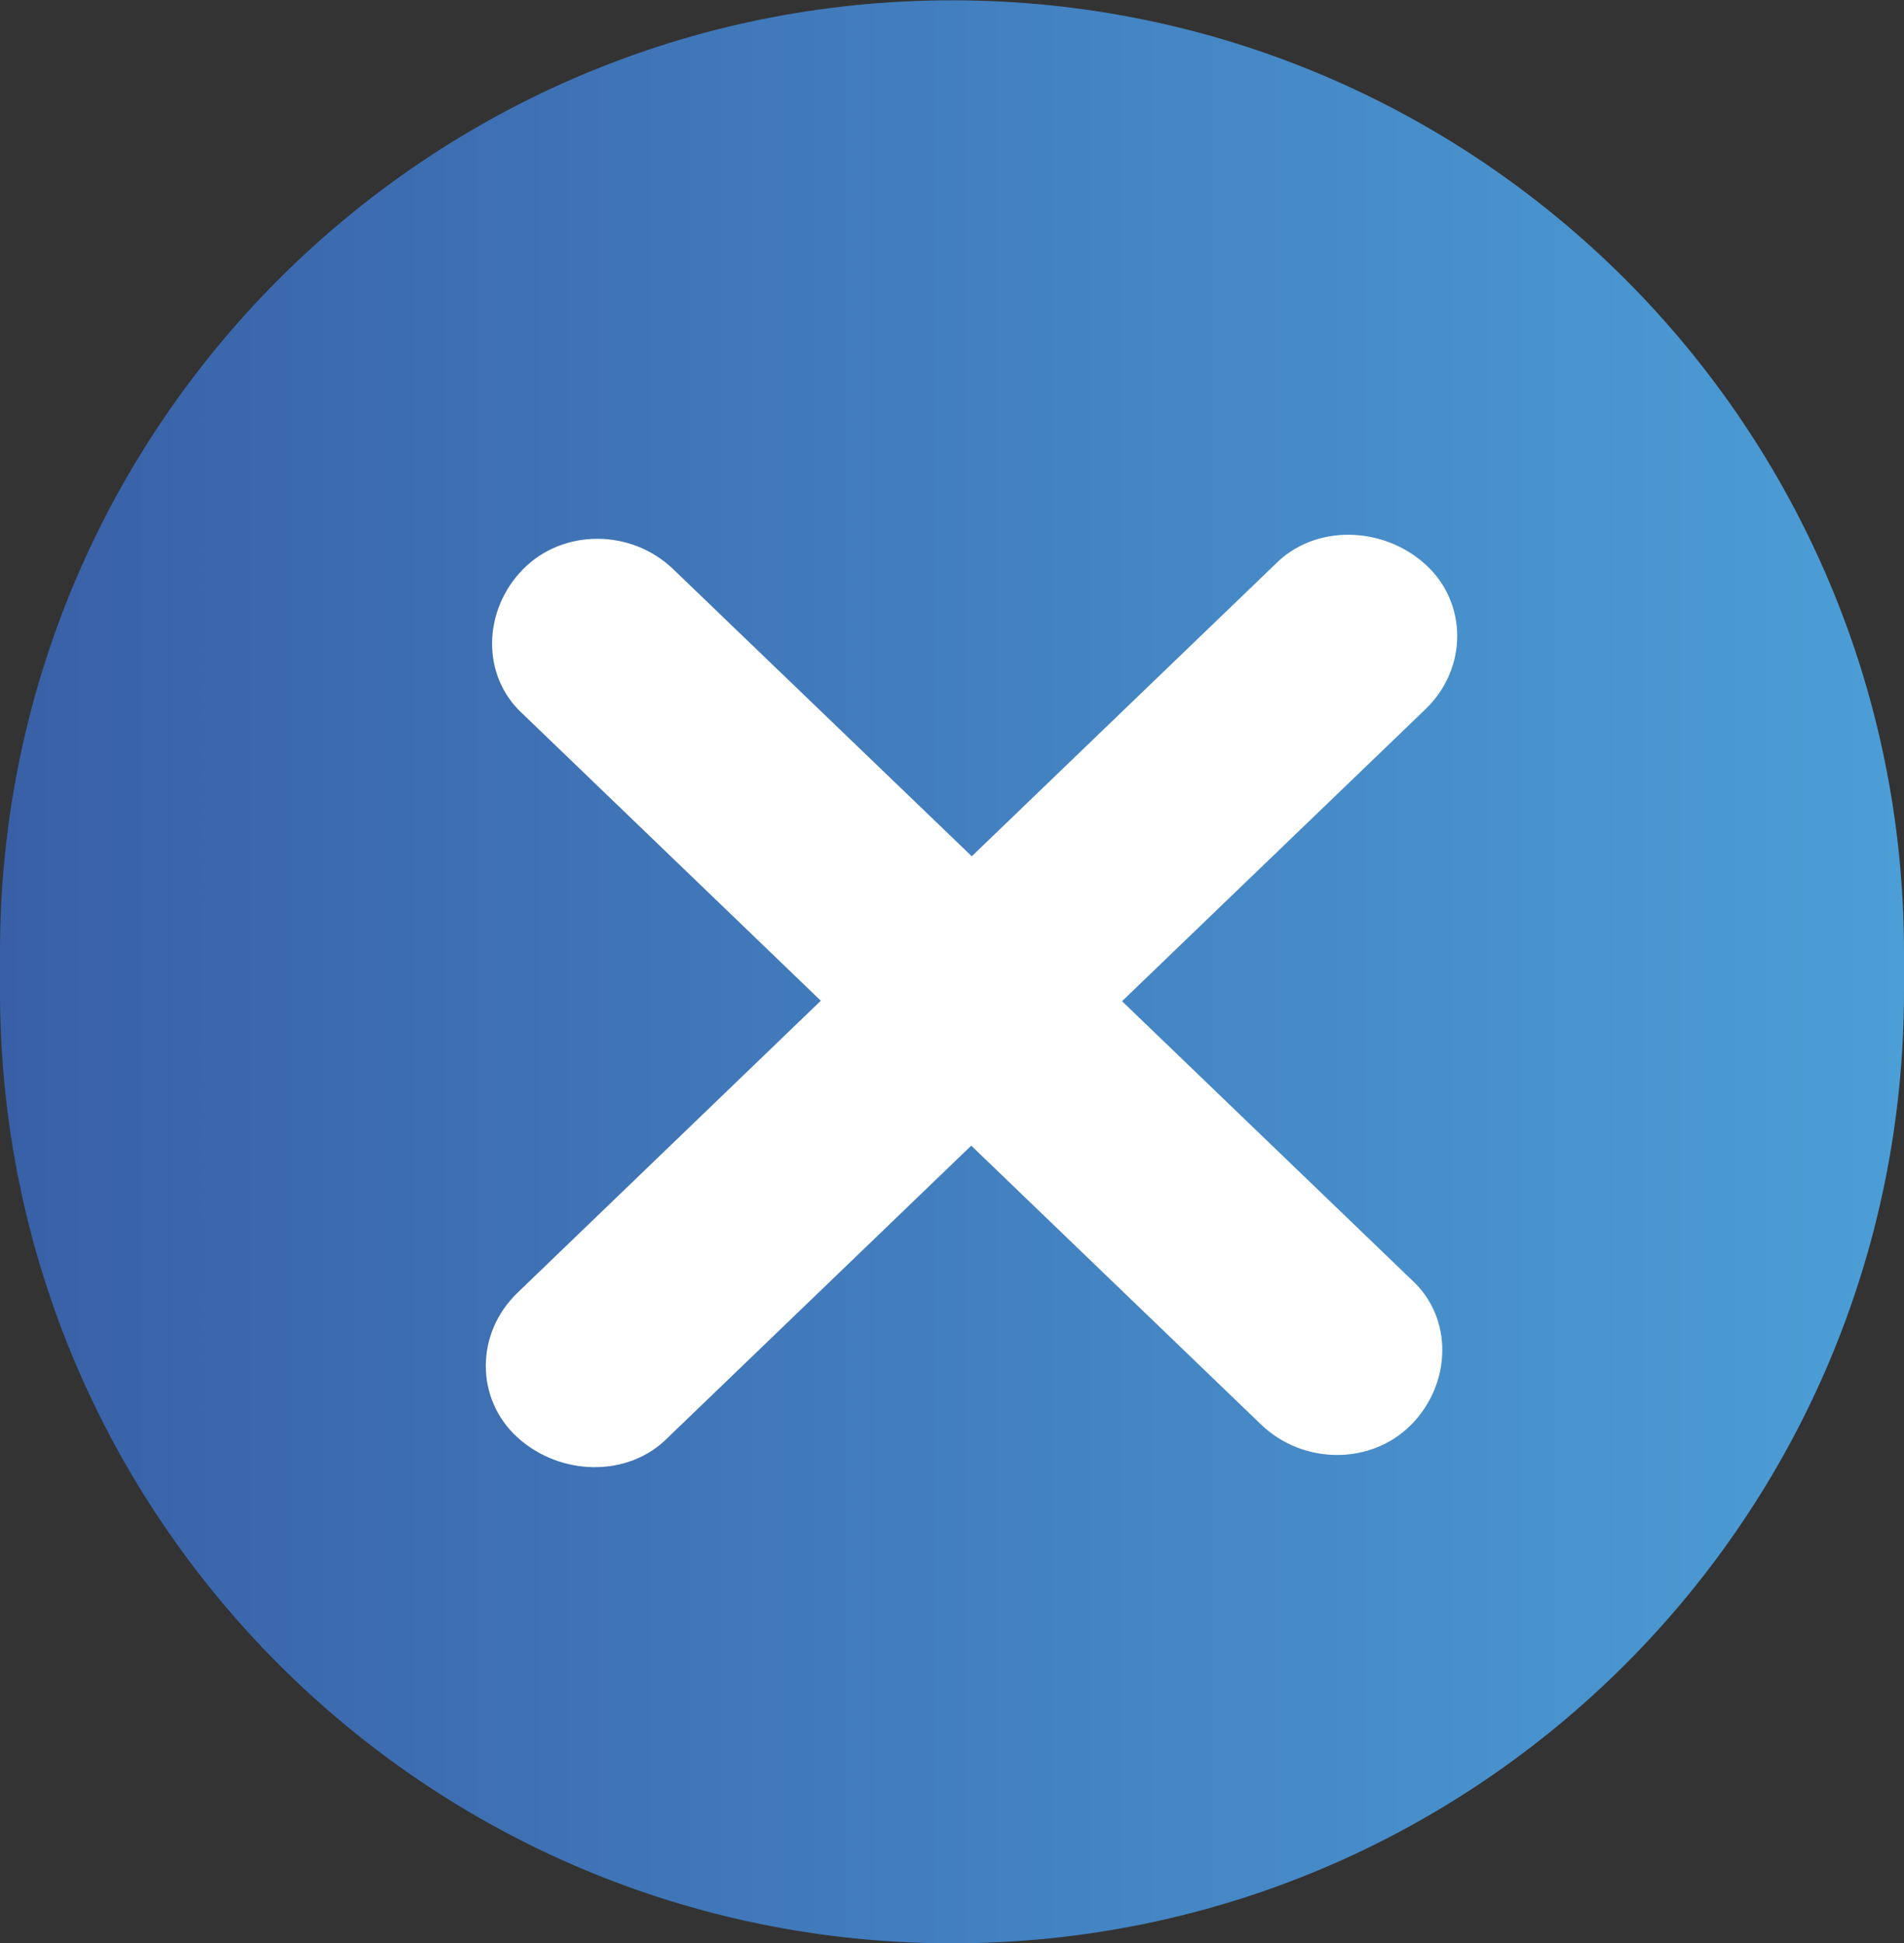
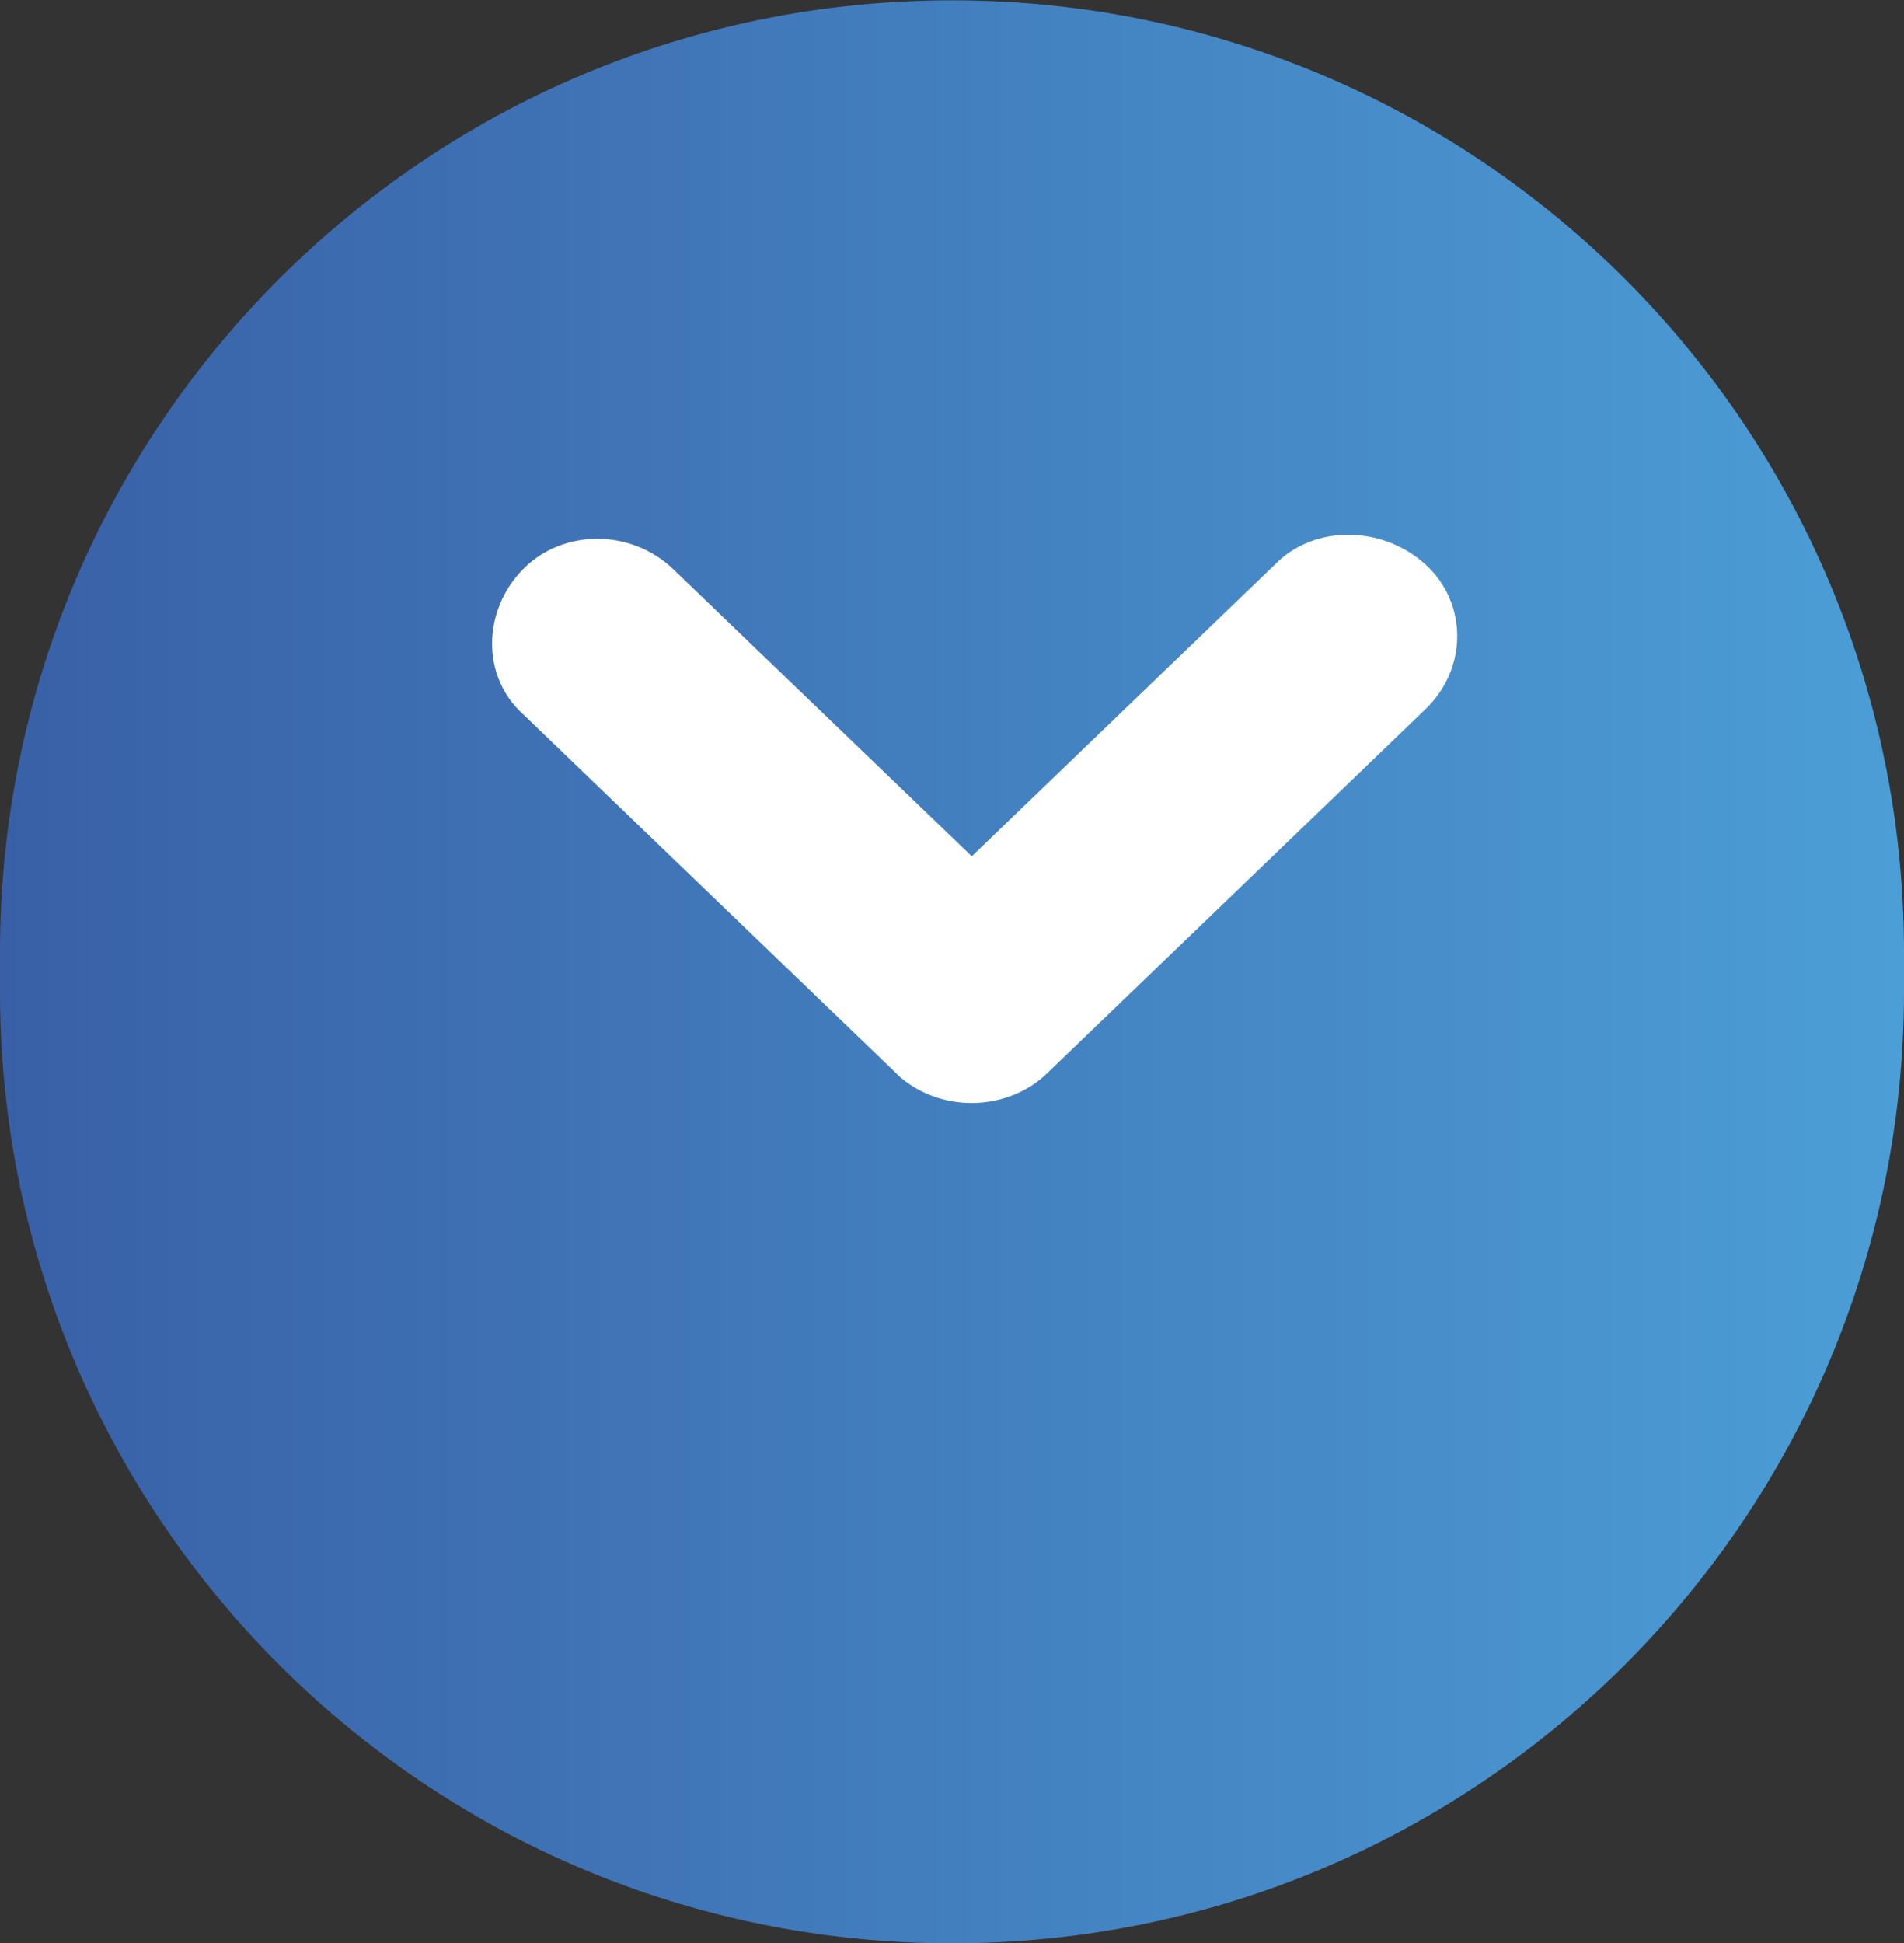
<svg xmlns="http://www.w3.org/2000/svg" width="49" height="50" viewBox="0 0 49 50" fill="none">
  <rect x="0" y="0" width="49" height="50" fill="#333333" stroke="none" />
  <path d="M0 24.508C0 10.977 10.969 0.008 24.5 0.008C38.031 0.008 49 10.977 49 24.508V25.508C49 39.039 38.031 50.008 24.5 50.008C10.969 50.008 0 39.039 0 25.508V24.508Z" fill="url(#paint0_linear_183_6718)" />
  <g clip-path="url(#clip0_183_6718)">
    <path d="M23.066 27.625C23.61 28.149 24.338 28.384 25.004 28.384C25.671 28.384 26.398 28.149 26.942 27.625L36.685 18.25C37.774 17.203 37.774 15.514 36.685 14.525C35.596 13.536 33.841 13.477 32.813 14.525L25.009 22.035L17.33 14.651C16.241 13.603 14.486 13.603 13.458 14.651C12.43 15.698 12.369 17.387 13.458 18.376L23.127 27.679L23.066 27.621V27.625Z" fill="white" />
-     <path d="M26.934 23.891C26.389 23.367 25.662 23.133 24.995 23.133C24.329 23.133 23.602 23.367 23.057 23.891L13.319 33.266C12.23 34.313 12.23 36.002 13.319 36.991C14.407 37.98 16.163 38.039 17.191 36.991L24.995 29.481L32.452 36.656C33.541 37.703 35.296 37.703 36.324 36.656C37.352 35.608 37.413 33.919 36.324 32.93L26.868 23.832L26.929 23.891H26.934Z" fill="white" />
  </g>
  <defs>
    <linearGradient id="paint0_linear_183_6718" x1="0" y1="25.008" x2="49" y2="25.008" gradientUnits="userSpaceOnUse">
      <stop stop-color="#3960A7" />
      <stop offset="1" stop-color="#4C9ED6" />
    </linearGradient>
    <clipPath id="clip0_183_6718">
      <rect width="25" height="24" fill="white" transform="translate(12.5 13.758)" />
    </clipPath>
  </defs>
</svg>